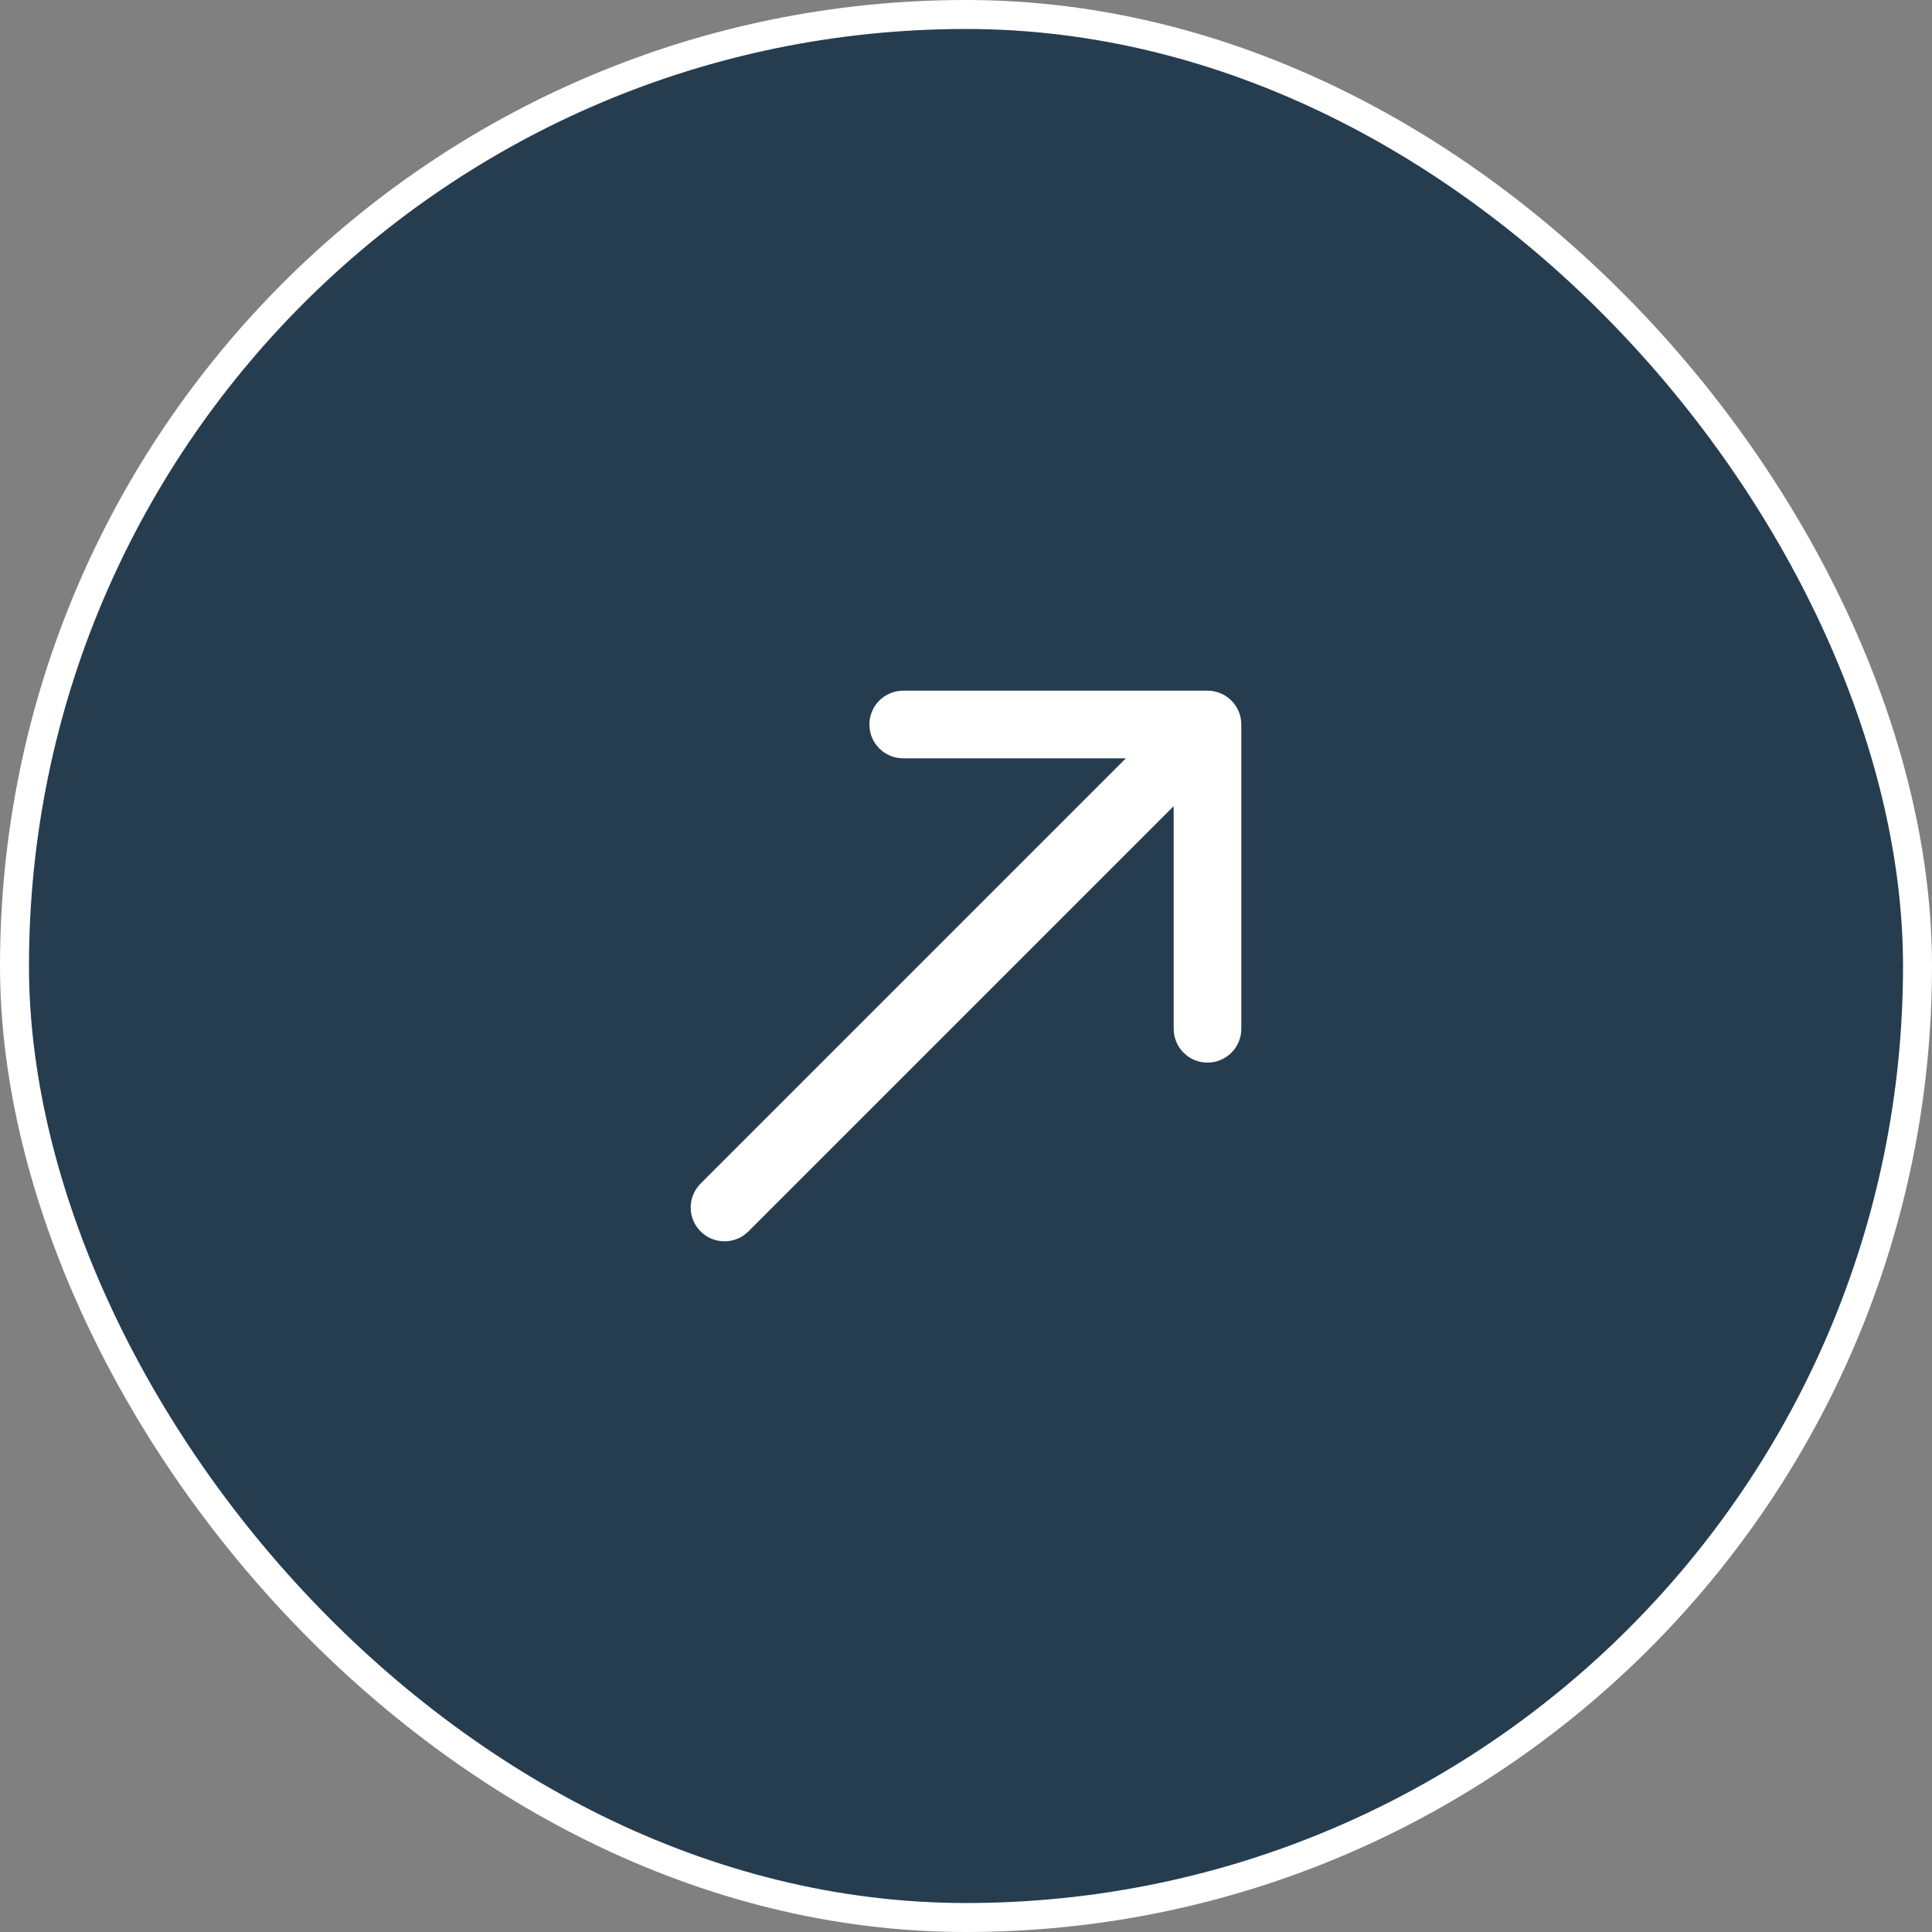
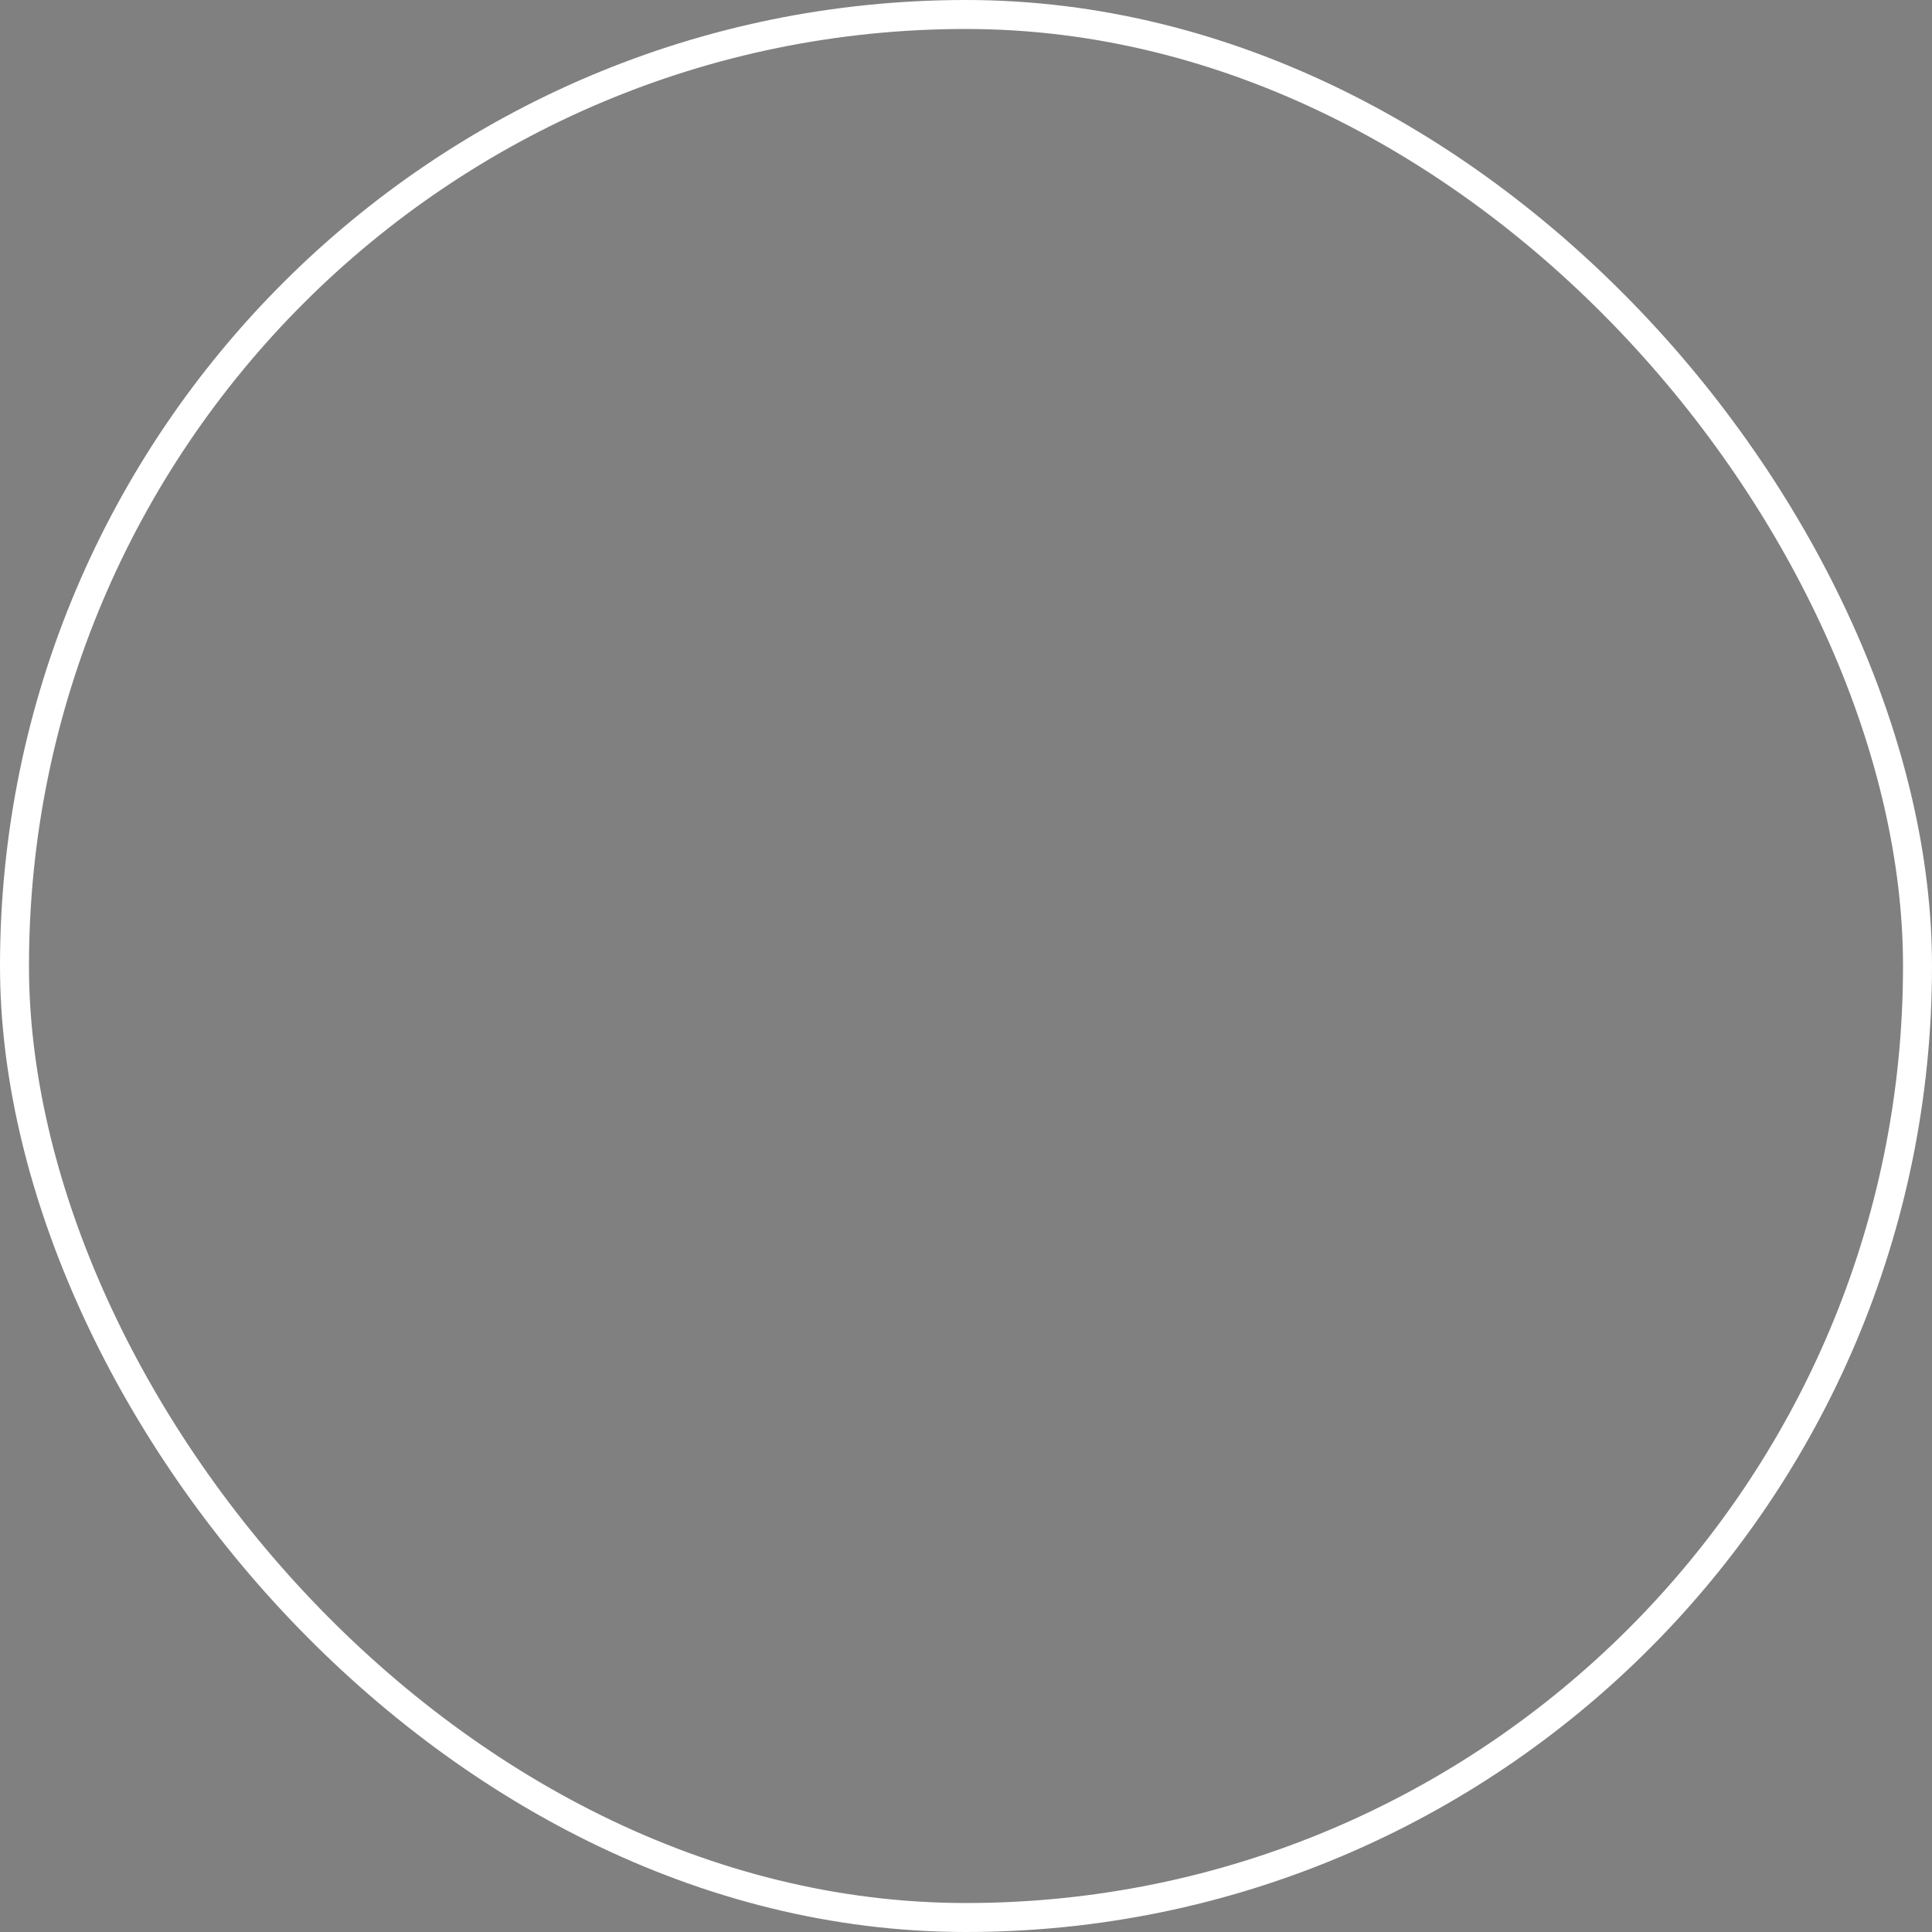
<svg xmlns="http://www.w3.org/2000/svg" width="40" height="40" viewBox="0 0 40 40" fill="none">
  <rect x="0" y="0" width="40" height="40" fill="#808080" stroke="none" />
-   <rect x="0.3" y="0.3" width="39.4" height="39.4" rx="19.7" fill="#00213C" fill-opacity="0.7" />
  <rect x="0.3" y="0.3" width="39.4" height="39.4" rx="19.7" stroke="white" stroke-width="0.6" />
-   <path d="M14.505 24.505C14.232 24.778 14.232 25.222 14.505 25.495C14.778 25.768 15.222 25.768 15.495 25.495L14.505 24.505ZM25.7 15C25.7 14.613 25.387 14.3 25 14.3L18.7 14.3C18.313 14.3 18 14.613 18 15C18 15.387 18.313 15.7 18.7 15.7H24.3V21.3C24.3 21.687 24.613 22 25 22C25.387 22 25.7 21.687 25.7 21.3L25.7 15ZM15 25L15.495 25.495L25.495 15.495L25 15L24.505 14.505L14.505 24.505L15 25Z" fill="white" />
</svg>